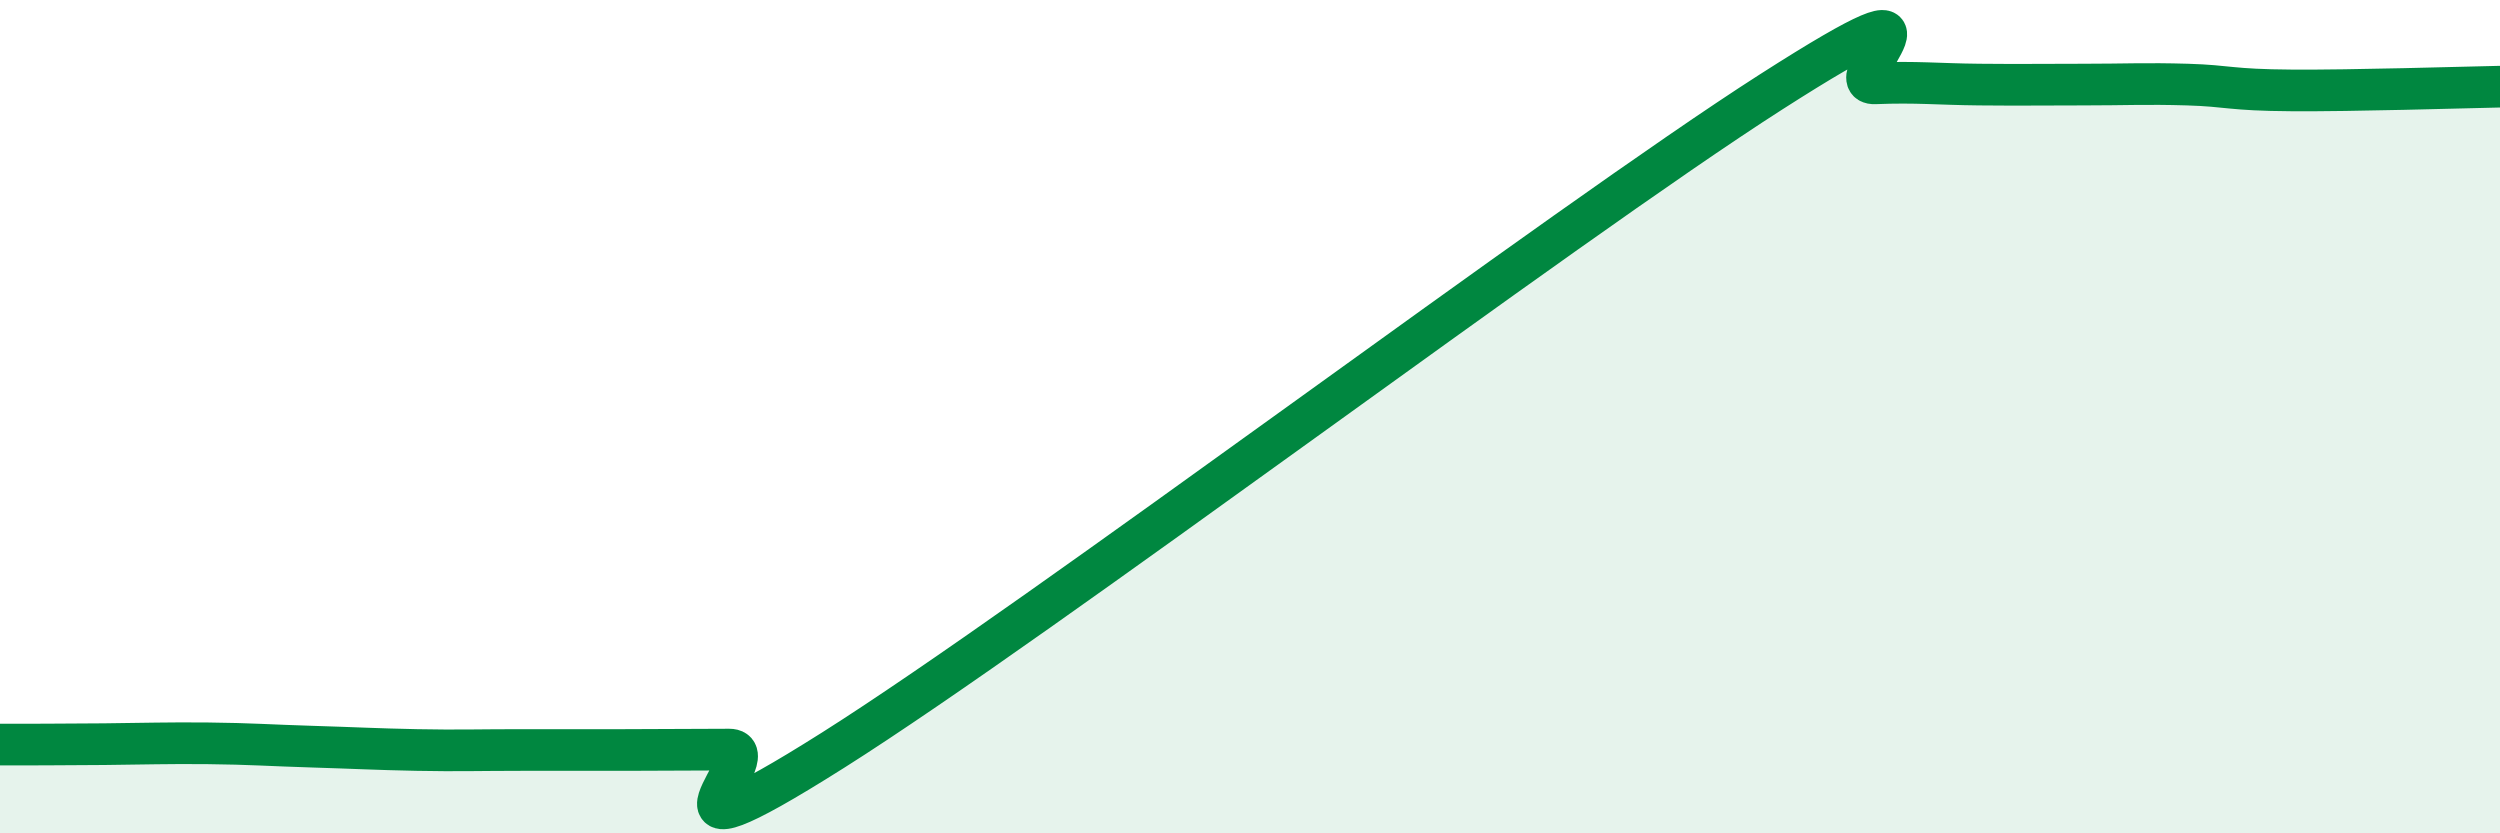
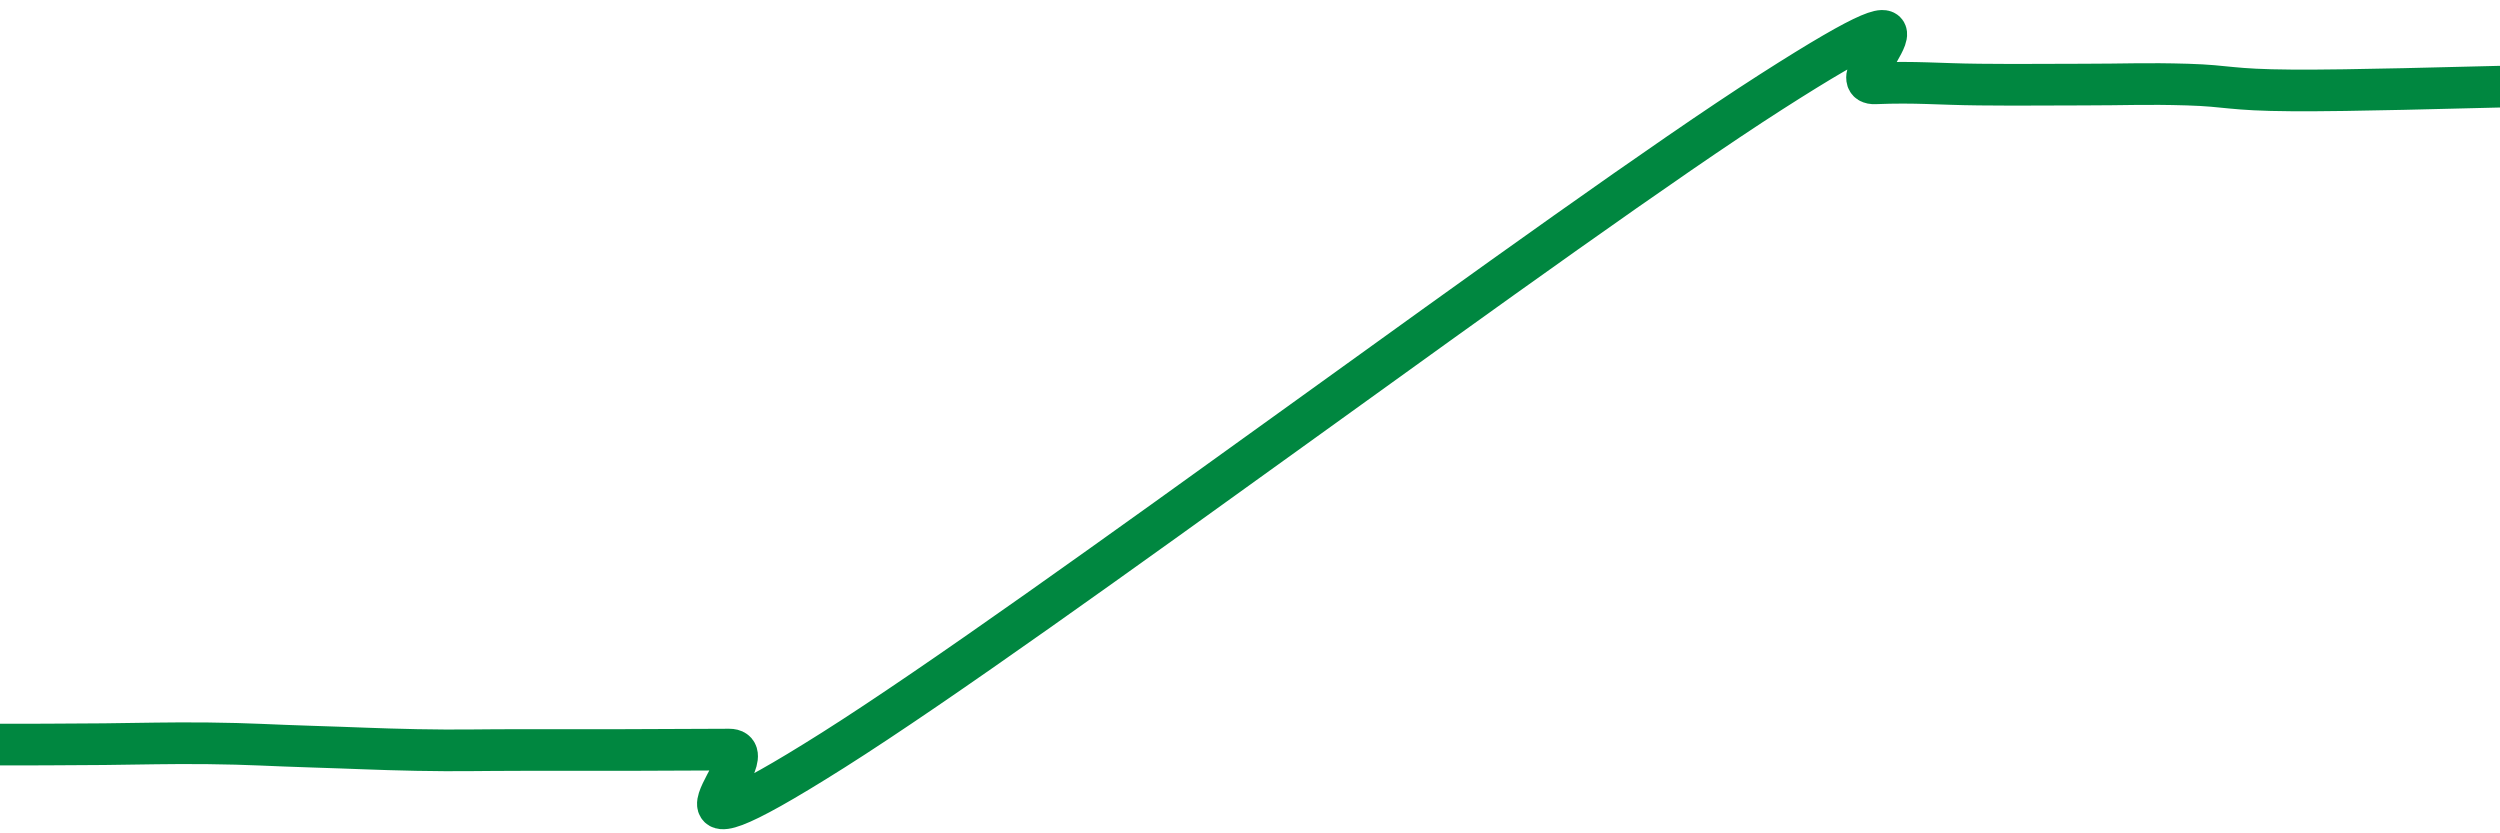
<svg xmlns="http://www.w3.org/2000/svg" width="60" height="20" viewBox="0 0 60 20">
-   <path d="M 0,17.87 C 0.5,17.87 1.5,17.87 2.5,17.86 C 3.5,17.85 4,17.83 5,17.84 C 6,17.85 6.5,17.89 7.5,17.92 C 8.5,17.95 9,17.98 10,18 C 11,18.02 11.5,18 12.5,18 C 13.5,18 14,18 15,18 C 16,18 16.5,17.99 17.5,17.99 C 18.5,17.99 15,21.16 20,18 C 25,14.84 37.5,5.41 42.5,2.21 C 47.5,-0.99 44,2.04 45,2 C 46,1.96 46.5,2.02 47.5,2.03 C 48.5,2.04 49,2.03 50,2.03 C 51,2.03 51.5,2 52.5,2.03 C 53.5,2.06 53.5,2.16 55,2.17 C 56.5,2.18 59,2.1 60,2.08L60 20L0 20Z" fill="#008740" opacity="0.1" stroke-linecap="round" stroke-linejoin="round" />
  <path d="M 0,17.87 C 0.5,17.87 1.5,17.87 2.5,17.86 C 3.5,17.85 4,17.83 5,17.84 C 6,17.85 6.5,17.89 7.5,17.92 C 8.5,17.95 9,17.98 10,18 C 11,18.02 11.5,18 12.5,18 C 13.5,18 14,18 15,18 C 16,18 16.5,17.99 17.5,17.99 C 18.5,17.99 15,21.16 20,18 C 25,14.84 37.5,5.41 42.5,2.21 C 47.5,-0.99 44,2.04 45,2 C 46,1.96 46.5,2.02 47.5,2.03 C 48.5,2.04 49,2.03 50,2.03 C 51,2.03 51.5,2 52.5,2.03 C 53.5,2.06 53.5,2.16 55,2.17 C 56.5,2.18 59,2.1 60,2.08" stroke="#008740" stroke-width="1" fill="none" stroke-linecap="round" stroke-linejoin="round" />
</svg>